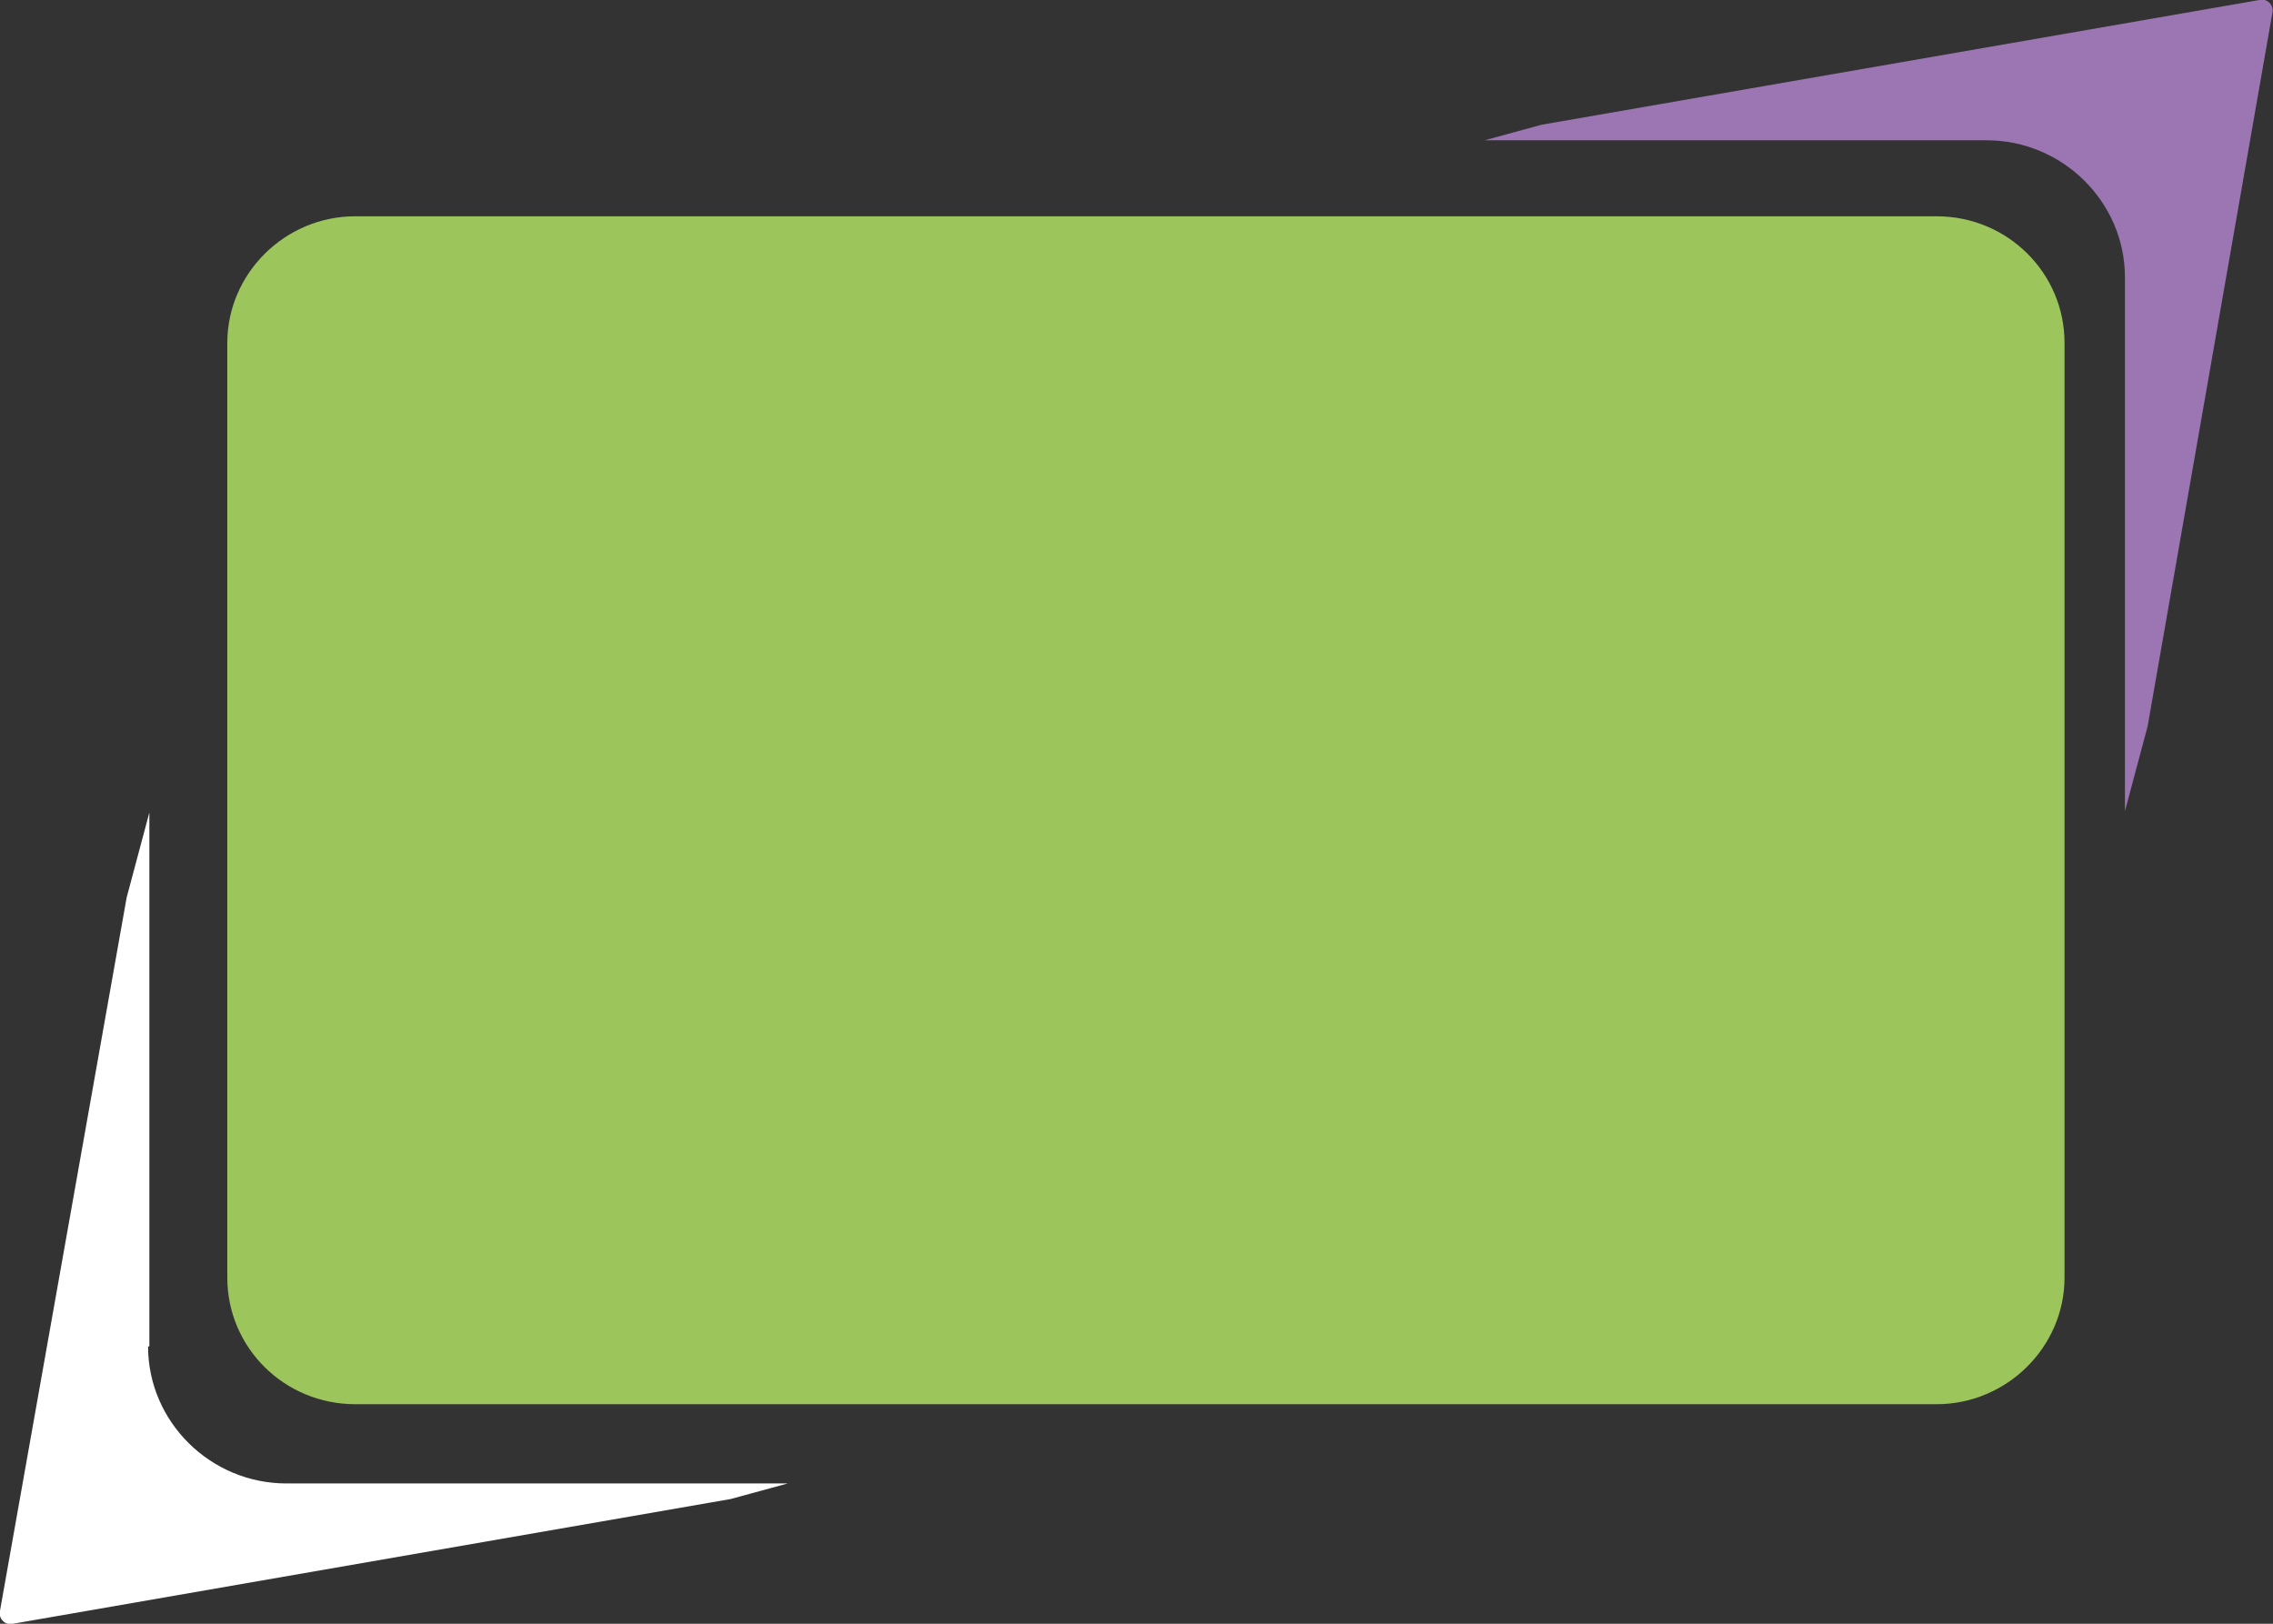
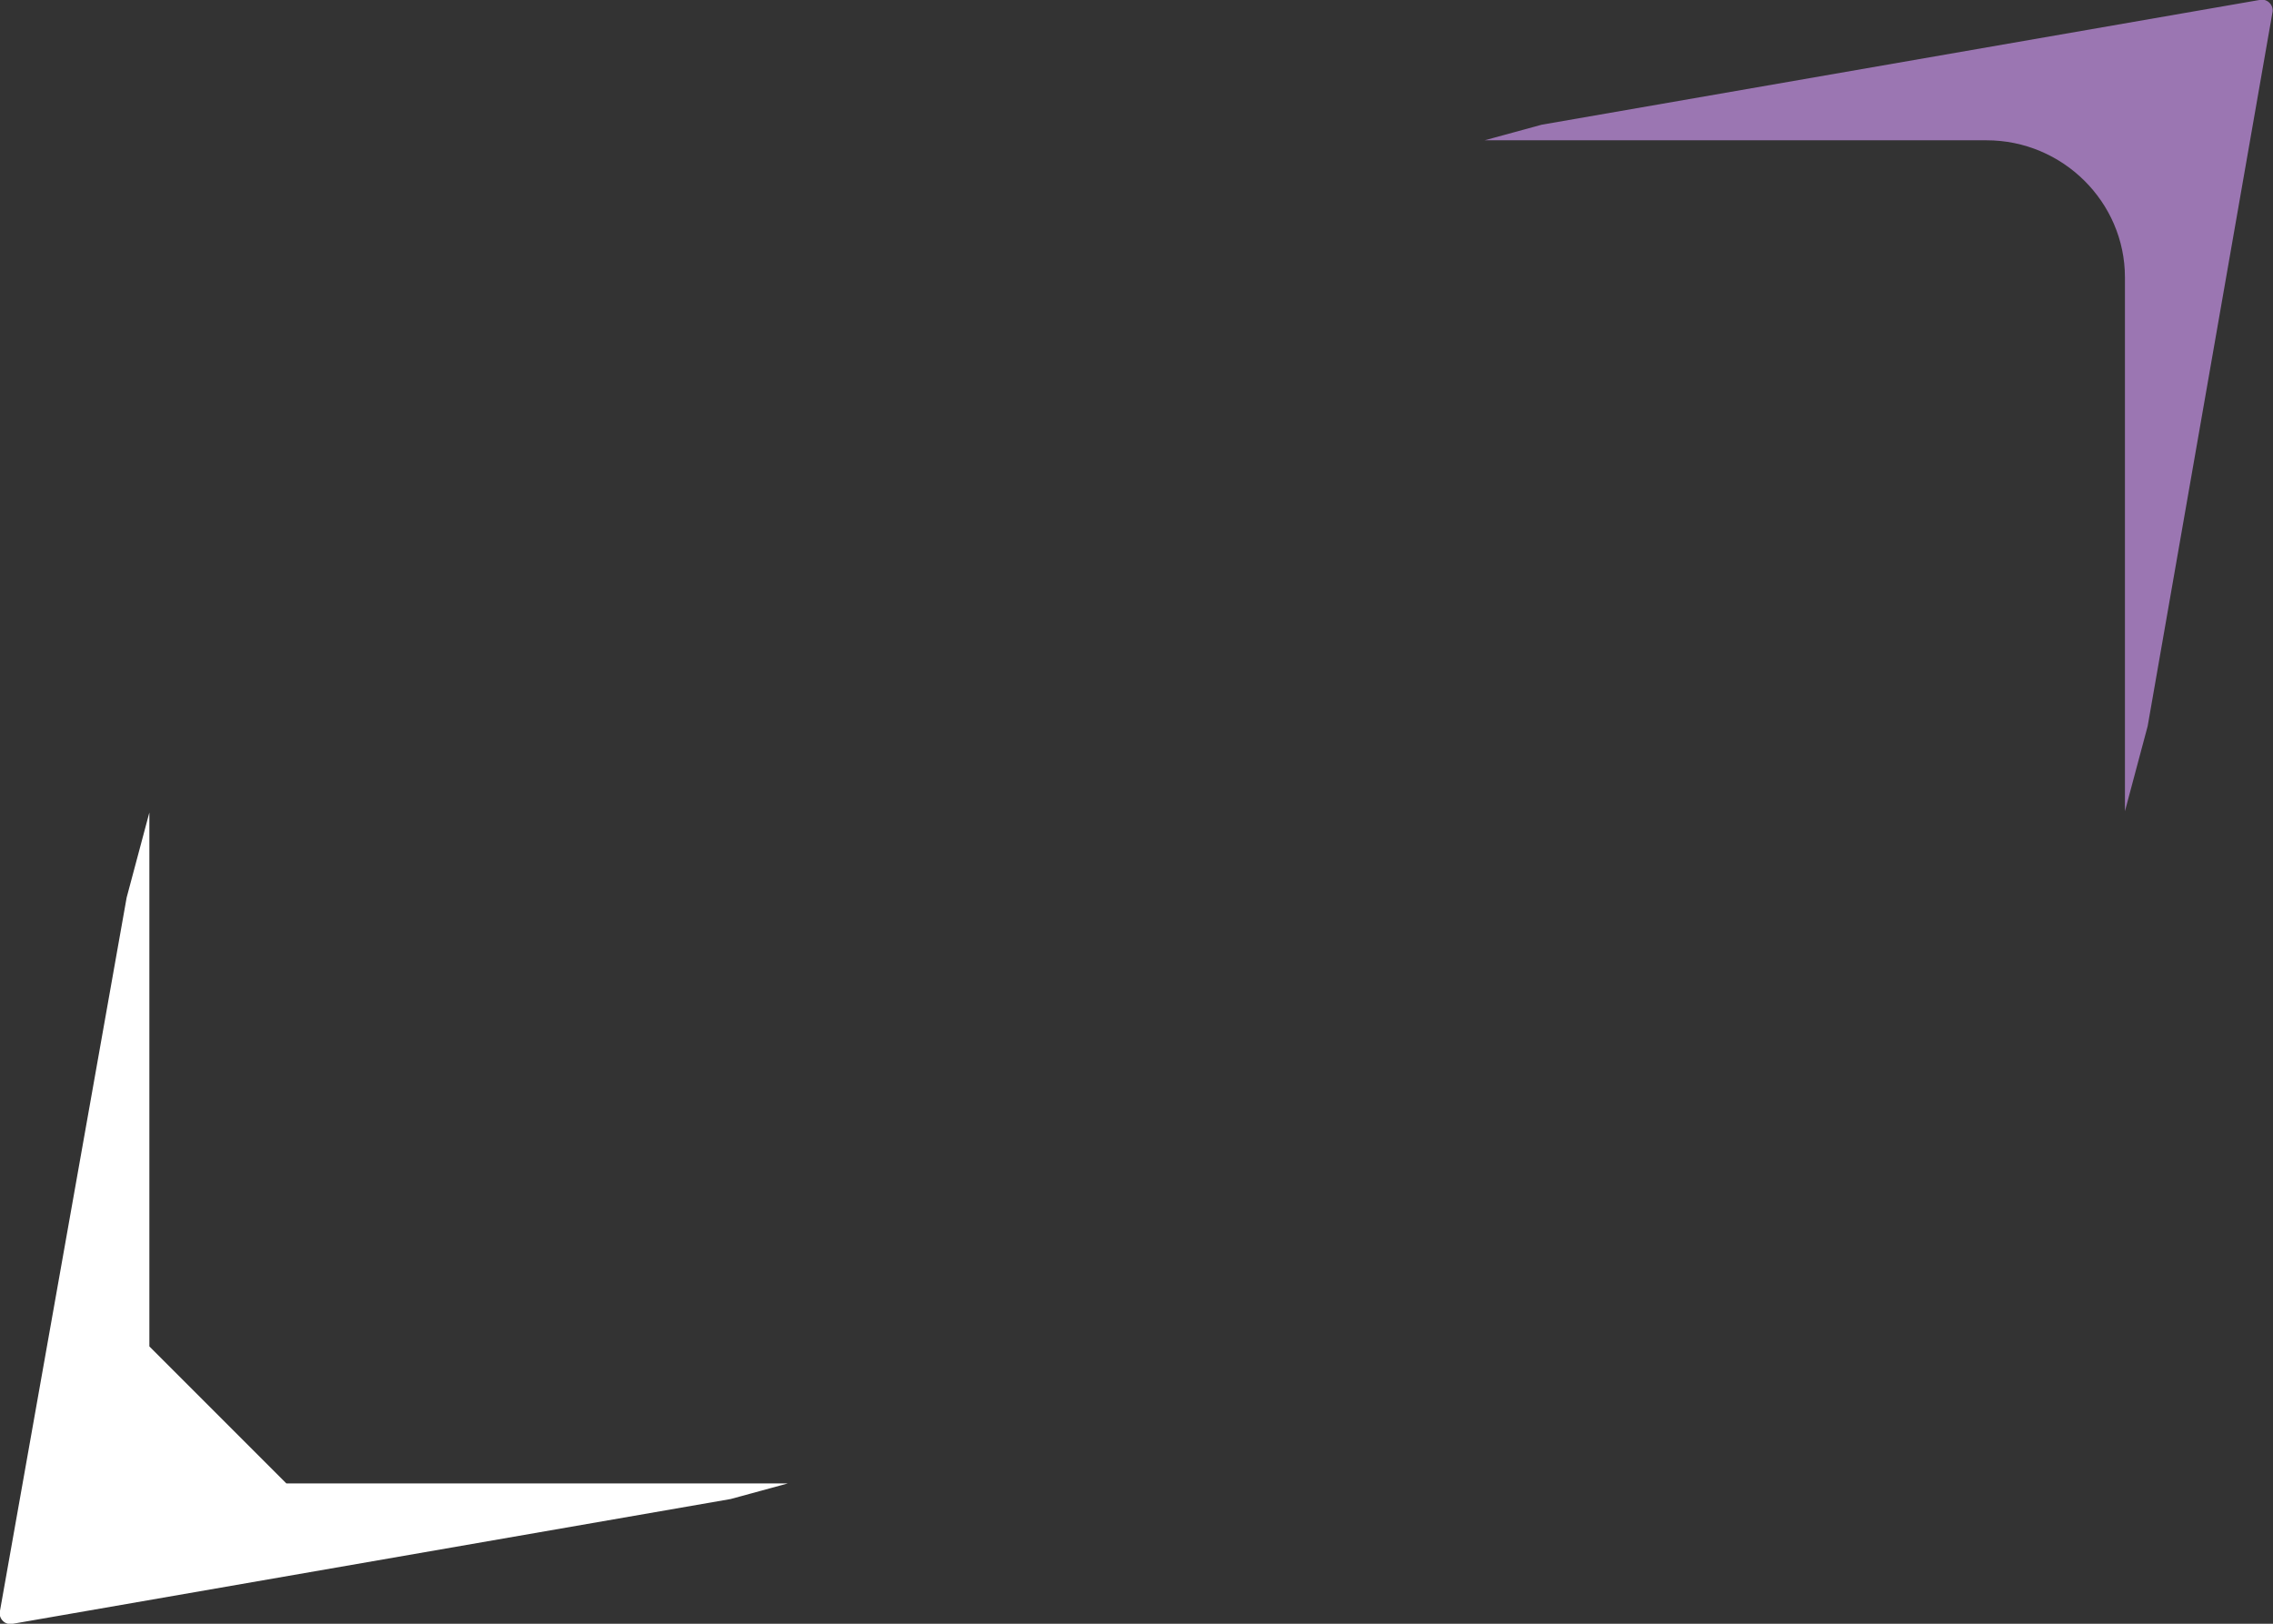
<svg xmlns="http://www.w3.org/2000/svg" id="Layer_2" data-name="Layer 2" width="35" height="25" viewBox="0 0 35 25">
  <rect x="0" y="0" width="35" height="25" fill="#333333" stroke="none" />
  <defs>
    <style>
      .cls-1 {
        fill: #9cc65c;
      }

      .cls-2 {
        fill: #fff;
      }

      .cls-3 {
        fill: #9b76b2;
      }
    </style>
  </defs>
  <g id="Layer_1-2" data-name="Layer 1">
-     <path class="cls-2" d="M2.3,20.73v-8.22l-.35,1.31L0,24.8c-.03.12.08.23.2.2l11.05-1.92.88-.24h-7.72c-1.17,0-2.13-.95-2.13-2.11Z" />
+     <path class="cls-2" d="M2.3,20.73v-8.22l-.35,1.31L0,24.8c-.03.12.08.23.2.2l11.05-1.92.88-.24h-7.72Z" />
    <path class="cls-3" d="M32.72,4.27v8.22l.35-1.31L34.99.2c.03-.12-.08-.23-.2-.2l-11.05,1.92-.88.24h7.73c1.17,0,2.13.95,2.13,2.11h0Z" />
-     <path class="cls-1" d="M29.82,3.33H5.47c-1.08,0-1.97.88-1.97,1.95v14.39c0,1.08.88,1.95,1.97,1.95h24.35c1.08,0,1.97-.88,1.97-1.95V5.28c0-1.08-.88-1.95-1.97-1.95Z" />
  </g>
</svg>